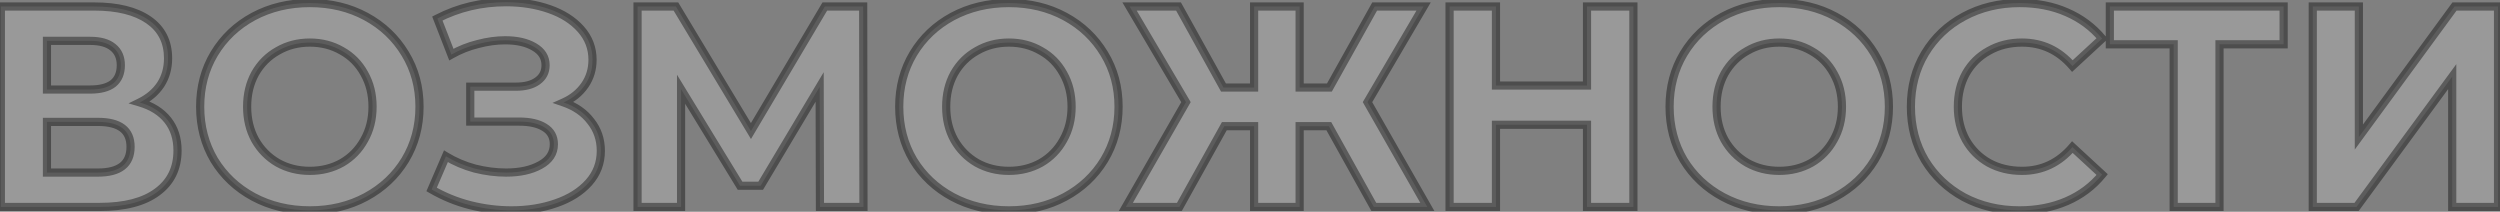
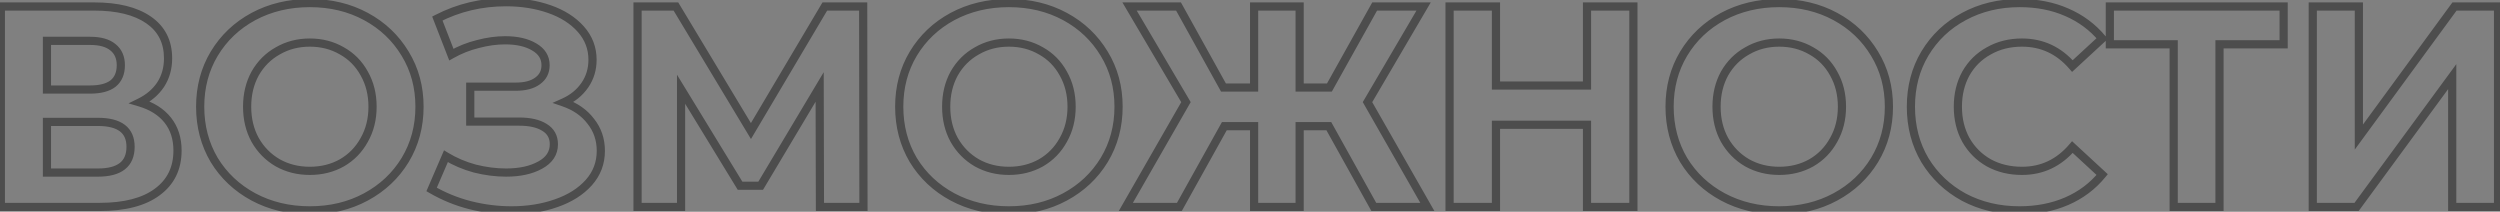
<svg xmlns="http://www.w3.org/2000/svg" width="1039" height="88" viewBox="0 0 1039 88" fill="none">
  <rect x="0" y="0" width="1039" height="88" fill="#808080" stroke="none" />
-   <path d="M58.068 42.565C63.145 44.072 67.033 46.532 69.73 49.943C72.427 53.354 73.776 57.559 73.776 62.557C73.776 69.935 70.96 75.687 65.327 79.812C59.774 83.937 51.801 86 41.408 86H0.353V2.7H39.147C48.826 2.7 56.362 4.564 61.757 8.293C67.152 12.022 69.849 17.337 69.849 24.239C69.849 28.364 68.818 32.014 66.755 35.187C64.692 38.281 61.797 40.74 58.068 42.565ZM19.512 37.21H37.481C41.686 37.21 44.859 36.377 47.001 34.711C49.143 32.966 50.214 30.427 50.214 27.095C50.214 23.842 49.103 21.343 46.882 19.598C44.74 17.853 41.606 16.98 37.481 16.98H19.512V37.21ZM40.694 71.72C49.738 71.72 54.26 68.15 54.26 61.01C54.26 54.108 49.738 50.657 40.694 50.657H19.512V71.72H40.694ZM128.768 87.428C120.121 87.428 112.306 85.564 105.325 81.835C98.423 78.106 92.989 72.989 89.022 66.484C85.135 59.899 83.191 52.521 83.191 44.35C83.191 36.179 85.135 28.84 89.022 22.335C92.989 15.75 98.423 10.594 105.325 6.865C112.306 3.136 120.121 1.272 128.768 1.272C137.415 1.272 145.19 3.136 152.092 6.865C158.994 10.594 164.428 15.75 168.395 22.335C172.362 28.84 174.345 36.179 174.345 44.35C174.345 52.521 172.362 59.899 168.395 66.484C164.428 72.989 158.994 78.106 152.092 81.835C145.19 85.564 137.415 87.428 128.768 87.428ZM128.768 71.006C133.687 71.006 138.129 69.895 142.096 67.674C146.063 65.373 149.157 62.2 151.378 58.154C153.679 54.108 154.829 49.507 154.829 44.35C154.829 39.193 153.679 34.592 151.378 30.546C149.157 26.5 146.063 23.366 142.096 21.145C138.129 18.844 133.687 17.694 128.768 17.694C123.849 17.694 119.407 18.844 115.44 21.145C111.473 23.366 108.34 26.5 106.039 30.546C103.818 34.592 102.707 39.193 102.707 44.35C102.707 49.507 103.818 54.108 106.039 58.154C108.34 62.2 111.473 65.373 115.44 67.674C119.407 69.895 123.849 71.006 128.768 71.006ZM234.234 42.565C239.073 44.231 242.841 46.849 245.539 50.419C248.315 53.91 249.704 57.995 249.704 62.676C249.704 67.753 248.038 72.156 244.706 75.885C241.374 79.614 236.852 82.47 231.14 84.453C225.507 86.436 219.319 87.428 212.576 87.428C206.864 87.428 201.152 86.714 195.44 85.286C189.807 83.858 184.452 81.676 179.375 78.741L185.325 64.937C188.974 67.158 192.98 68.864 197.344 70.054C201.786 71.165 206.11 71.72 210.315 71.72C216.027 71.72 220.747 70.689 224.476 68.626C228.284 66.563 230.188 63.668 230.188 59.939C230.188 56.845 228.879 54.505 226.261 52.918C223.722 51.331 220.231 50.538 215.789 50.538H195.44V36.02H214.361C218.248 36.02 221.263 35.227 223.405 33.64C225.626 32.053 226.737 29.872 226.737 27.095C226.737 23.842 225.15 21.304 221.977 19.479C218.883 17.654 214.876 16.742 209.958 16.742C206.308 16.742 202.54 17.258 198.653 18.289C194.765 19.241 191.076 20.709 187.586 22.692L181.755 7.698C190.561 3.176 200.081 0.915 210.315 0.915C216.82 0.915 222.81 1.867 228.284 3.771C233.758 5.675 238.121 8.452 241.374 12.101C244.626 15.75 246.253 19.995 246.253 24.834C246.253 28.801 245.182 32.331 243.04 35.425C240.898 38.519 237.962 40.899 234.234 42.565ZM340.768 86L340.649 36.139L316.135 77.194H307.567L283.053 37.091V86H264.965V2.7H280.911L312.089 54.465L342.791 2.7H358.737L358.856 86H340.768ZM419.295 87.428C410.648 87.428 402.834 85.564 395.852 81.835C388.95 78.106 383.516 72.989 379.549 66.484C375.662 59.899 373.718 52.521 373.718 44.35C373.718 36.179 375.662 28.84 379.549 22.335C383.516 15.75 388.95 10.594 395.852 6.865C402.834 3.136 410.648 1.272 419.295 1.272C427.943 1.272 435.717 3.136 442.619 6.865C449.521 10.594 454.956 15.75 458.922 22.335C462.889 28.84 464.872 36.179 464.872 44.35C464.872 52.521 462.889 59.899 458.922 66.484C454.956 72.989 449.521 78.106 442.619 81.835C435.717 85.564 427.943 87.428 419.295 87.428ZM419.295 71.006C424.214 71.006 428.657 69.895 432.623 67.674C436.59 65.373 439.684 62.2 441.905 58.154C444.206 54.108 445.356 49.507 445.356 44.35C445.356 39.193 444.206 34.592 441.905 30.546C439.684 26.5 436.59 23.366 432.623 21.145C428.657 18.844 424.214 17.694 419.295 17.694C414.377 17.694 409.934 18.844 405.967 21.145C402.001 23.366 398.867 26.5 396.566 30.546C394.345 34.592 393.234 39.193 393.234 44.35C393.234 49.507 394.345 54.108 396.566 58.154C398.867 62.2 402.001 65.373 405.967 67.674C409.934 69.895 414.377 71.006 419.295 71.006ZM552.267 52.442H540.129V86H521.208V52.442H508.832L490.149 86H467.896L492.886 42.446L469.443 2.7H489.792L508.475 36.377H521.208V2.7H540.129V36.377H552.505L571.307 2.7H591.656L568.332 42.446L593.203 86H570.95L552.267 52.442ZM678.84 2.7V86H659.562V51.847H621.72V86H602.442V2.7H621.72V35.544H659.562V2.7H678.84ZM739.456 87.428C730.809 87.428 722.995 85.564 716.013 81.835C709.111 78.106 703.677 72.989 699.71 66.484C695.823 59.899 693.879 52.521 693.879 44.35C693.879 36.179 695.823 28.84 699.71 22.335C703.677 15.75 709.111 10.594 716.013 6.865C722.995 3.136 730.809 1.272 739.456 1.272C748.104 1.272 755.878 3.136 762.78 6.865C769.682 10.594 775.117 15.75 779.083 22.335C783.05 28.84 785.033 36.179 785.033 44.35C785.033 52.521 783.05 59.899 779.083 66.484C775.117 72.989 769.682 78.106 762.78 81.835C755.878 85.564 748.104 87.428 739.456 87.428ZM739.456 71.006C744.375 71.006 748.818 69.895 752.784 67.674C756.751 65.373 759.845 62.2 762.066 58.154C764.367 54.108 765.517 49.507 765.517 44.35C765.517 39.193 764.367 34.592 762.066 30.546C759.845 26.5 756.751 23.366 752.784 21.145C748.818 18.844 744.375 17.694 739.456 17.694C734.538 17.694 730.095 18.844 726.128 21.145C722.162 23.366 719.028 26.5 716.727 30.546C714.506 34.592 713.395 39.193 713.395 44.35C713.395 49.507 714.506 54.108 716.727 58.154C719.028 62.2 722.162 65.373 726.128 67.674C730.095 69.895 734.538 71.006 739.456 71.006ZM839.273 87.428C830.785 87.428 823.089 85.603 816.187 81.954C809.365 78.225 803.97 73.108 800.003 66.603C796.116 60.018 794.172 52.601 794.172 44.35C794.172 36.099 796.116 28.721 800.003 22.216C803.97 15.631 809.365 10.514 816.187 6.865C823.089 3.136 830.824 1.272 839.392 1.272C846.612 1.272 853.117 2.541 858.908 5.08C864.779 7.619 869.698 11.268 873.664 16.028L861.288 27.452C855.656 20.947 848.674 17.694 840.344 17.694C835.188 17.694 830.586 18.844 826.54 21.145C822.494 23.366 819.321 26.5 817.02 30.546C814.799 34.592 813.688 39.193 813.688 44.35C813.688 49.507 814.799 54.108 817.02 58.154C819.321 62.2 822.494 65.373 826.54 67.674C830.586 69.895 835.188 71.006 840.344 71.006C848.674 71.006 855.656 67.714 861.288 61.129L873.664 72.553C869.698 77.392 864.779 81.081 858.908 83.62C853.038 86.159 846.493 87.428 839.273 87.428ZM949.081 18.408H922.425V86H903.385V18.408H876.848V2.7H949.081V18.408ZM961.185 2.7H980.344V56.964L1020.09 2.7H1038.18V86H1019.14V31.855L979.392 86H961.185V2.7Z" fill="white" fill-opacity="0.2" />
  <path d="M58.068 42.565L57.321 41.038L53.405 42.954L57.584 44.195L58.068 42.565ZM69.73 49.943L68.397 50.997H68.397L69.73 49.943ZM65.327 79.812L64.323 78.441L64.313 78.447L65.327 79.812ZM0.353 86H-1.347V87.7H0.353V86ZM0.353 2.7V1H-1.347V2.7H0.353ZM61.757 8.293L62.724 6.895L61.757 8.293ZM66.755 35.187L68.169 36.13L68.175 36.122L68.18 36.114L66.755 35.187ZM19.512 37.21H17.812V38.91H19.512V37.21ZM47.001 34.711L48.045 36.053L48.06 36.041L48.075 36.029L47.001 34.711ZM46.882 19.598L45.808 20.916L45.82 20.925L45.832 20.935L46.882 19.598ZM19.512 16.98V15.28H17.812V16.98H19.512ZM19.512 50.657V48.957H17.812V50.657H19.512ZM19.512 71.72H17.812V73.42H19.512V71.72ZM57.584 44.195C62.4 45.624 65.96 47.916 68.397 50.997L71.064 48.889C68.105 45.147 63.891 42.52 58.552 40.935L57.584 44.195ZM68.397 50.997C70.822 54.065 72.076 57.882 72.076 62.557H75.476C75.476 57.236 74.033 52.644 71.064 48.889L68.397 50.997ZM72.076 62.557C72.076 69.429 69.49 74.656 64.323 78.441L66.332 81.183C72.43 76.717 75.476 70.441 75.476 62.557H72.076ZM64.313 78.447C59.167 82.27 51.609 84.3 41.408 84.3V87.7C51.992 87.7 60.38 85.605 66.341 81.177L64.313 78.447ZM41.408 84.3H0.353V87.7H41.408V84.3ZM2.053 86V2.7H-1.347V86H2.053ZM0.353 4.4H39.147V1H0.353V4.4ZM39.147 4.4C48.636 4.4 55.785 6.232 60.79 9.691L62.724 6.895C56.939 2.896 49.015 1 39.147 1V4.4ZM60.79 9.691C65.698 13.083 68.149 17.86 68.149 24.239H71.549C71.549 16.813 68.605 10.96 62.724 6.895L60.79 9.691ZM68.149 24.239C68.149 28.066 67.197 31.388 65.33 34.261L68.18 36.114C70.438 32.64 71.549 28.662 71.549 24.239H68.149ZM65.341 34.244C63.464 37.059 60.811 39.33 57.321 41.038L58.815 44.092C62.782 42.151 65.921 39.502 68.169 36.13L65.341 34.244ZM19.512 38.91H37.481V35.51H19.512V38.91ZM37.481 38.91C41.868 38.91 45.48 38.048 48.045 36.053L45.957 33.369C44.238 34.706 41.503 35.51 37.481 35.51V38.91ZM48.075 36.029C50.695 33.894 51.914 30.822 51.914 27.095H48.514C48.514 30.032 47.591 32.038 45.927 33.393L48.075 36.029ZM51.914 27.095C51.914 23.41 50.629 20.38 47.932 18.261L45.832 20.935C47.578 22.306 48.514 24.275 48.514 27.095H51.914ZM47.956 18.28C45.392 16.192 41.812 15.28 37.481 15.28V18.68C41.401 18.68 44.087 19.514 45.808 20.916L47.956 18.28ZM37.481 15.28H19.512V18.68H37.481V15.28ZM17.812 16.98V37.21H21.212V16.98H17.812ZM40.694 73.42C45.394 73.42 49.232 72.5 51.922 70.377C54.688 68.193 55.96 64.963 55.96 61.01H52.56C52.56 64.197 51.571 66.322 49.815 67.708C47.983 69.155 45.038 70.02 40.694 70.02V73.42ZM55.96 61.01C55.96 57.155 54.673 54.011 51.9 51.894C49.213 49.843 45.384 48.957 40.694 48.957V52.357C45.048 52.357 48.002 53.196 49.837 54.597C51.586 55.931 52.56 57.963 52.56 61.01H55.96ZM40.694 48.957H19.512V52.357H40.694V48.957ZM17.812 50.657V71.72H21.212V50.657H17.812ZM19.512 73.42H40.694V70.02H19.512V73.42ZM105.325 81.835L104.517 83.331L104.524 83.335L105.325 81.835ZM89.022 66.484L87.558 67.348L87.564 67.359L87.57 67.369L89.022 66.484ZM89.022 22.335L87.566 21.458L87.563 21.463L89.022 22.335ZM105.325 6.865L104.524 5.365L104.517 5.369L105.325 6.865ZM168.395 22.335L166.939 23.212L166.943 23.22L168.395 22.335ZM168.395 66.484L169.846 67.369L169.851 67.361L168.395 66.484ZM152.092 81.835L152.9 83.331L152.092 81.835ZM142.096 67.674L142.927 69.157L142.938 69.151L142.949 69.145L142.096 67.674ZM151.378 58.154L149.9 57.314L149.894 57.325L149.888 57.336L151.378 58.154ZM151.378 30.546L149.888 31.364L149.894 31.375L149.9 31.386L151.378 30.546ZM142.096 21.145L141.243 22.616L141.254 22.622L141.265 22.628L142.096 21.145ZM115.44 21.145L116.271 22.628L116.282 22.622L116.293 22.616L115.44 21.145ZM106.039 30.546L104.561 29.706L104.555 29.717L104.549 29.728L106.039 30.546ZM106.039 58.154L104.549 58.972L104.555 58.983L104.561 58.994L106.039 58.154ZM115.44 67.674L114.587 69.145L114.598 69.151L114.609 69.157L115.44 67.674ZM128.768 85.728C120.374 85.728 112.838 83.921 106.126 80.335L104.524 83.335C111.774 87.207 119.868 89.128 128.768 89.128V85.728ZM106.133 80.339C99.487 76.749 94.279 71.84 90.473 65.599L87.57 67.369C91.699 74.139 97.358 79.463 104.517 83.331L106.133 80.339ZM90.486 65.62C86.764 59.315 84.891 52.239 84.891 44.35H81.491C81.491 52.804 83.505 60.484 87.558 67.348L90.486 65.62ZM84.891 44.35C84.891 36.461 86.764 29.428 90.481 23.207L87.563 21.463C83.505 28.253 81.491 35.897 81.491 44.35H84.891ZM90.478 23.212C94.285 16.893 99.493 11.948 106.133 8.361L104.517 5.369C97.353 9.239 91.693 14.607 87.566 21.458L90.478 23.212ZM106.126 8.365C112.838 4.779 120.374 2.972 128.768 2.972V-0.428C119.868 -0.428 111.774 1.493 104.524 5.365L106.126 8.365ZM128.768 2.972C137.163 2.972 144.655 4.779 151.284 8.361L152.9 5.369C145.725 1.493 137.668 -0.428 128.768 -0.428V2.972ZM151.284 8.361C157.924 11.948 163.132 16.893 166.939 23.212L169.851 21.458C165.724 14.607 160.064 9.239 152.9 5.369L151.284 8.361ZM166.943 23.22C170.736 29.439 172.645 36.467 172.645 44.35H176.045C176.045 35.89 173.987 28.241 169.846 21.45L166.943 23.22ZM172.645 44.35C172.645 52.233 170.736 59.304 166.939 65.607L169.851 67.361C173.987 60.495 176.045 52.81 176.045 44.35H172.645ZM166.943 65.599C163.138 71.84 157.929 76.749 151.284 80.339L152.9 83.331C160.059 79.463 165.718 74.139 169.846 67.369L166.943 65.599ZM151.284 80.339C144.655 83.921 137.163 85.728 128.768 85.728V89.128C137.668 89.128 145.725 87.207 152.9 83.331L151.284 80.339ZM128.768 72.706C133.953 72.706 138.686 71.532 142.927 69.157L141.265 66.191C137.573 68.258 133.42 69.306 128.768 69.306V72.706ZM142.949 69.145C147.185 66.687 150.499 63.288 152.868 58.972L149.888 57.336C147.814 61.112 144.94 64.059 141.243 66.203L142.949 69.145ZM152.856 58.994C155.317 54.665 156.529 49.769 156.529 44.35H153.129C153.129 49.245 152.04 53.551 149.9 57.314L152.856 58.994ZM156.529 44.35C156.529 38.931 155.317 34.035 152.856 29.706L149.9 31.386C152.04 35.149 153.129 39.455 153.129 44.35H156.529ZM152.868 29.728C150.496 25.407 147.175 22.041 142.927 19.662L141.265 22.628C144.95 24.692 147.817 27.593 149.888 31.364L152.868 29.728ZM142.949 19.674C138.704 17.213 133.964 15.994 128.768 15.994V19.394C133.41 19.394 137.554 20.476 141.243 22.616L142.949 19.674ZM128.768 15.994C123.572 15.994 118.832 17.213 114.587 19.674L116.293 22.616C119.982 20.476 124.126 19.394 128.768 19.394V15.994ZM114.609 19.662C110.366 22.038 107.011 25.397 104.561 29.706L107.517 31.386C109.668 27.603 112.581 24.695 116.271 22.628L114.609 19.662ZM104.549 29.728C102.174 34.053 101.007 38.941 101.007 44.35H104.407C104.407 39.445 105.461 35.131 107.529 31.364L104.549 29.728ZM101.007 44.35C101.007 49.758 102.174 54.647 104.549 58.972L107.529 57.336C105.461 53.569 104.407 49.255 104.407 44.35H101.007ZM104.561 58.994C107.008 63.298 110.356 66.691 114.587 69.145L116.293 66.203C112.591 64.056 109.671 61.102 107.517 57.314L104.561 58.994ZM114.609 69.157C118.85 71.532 123.583 72.706 128.768 72.706V69.306C124.116 69.306 119.963 68.258 116.271 66.191L114.609 69.157ZM234.234 42.565L233.54 41.013L229.607 42.77L233.68 44.172L234.234 42.565ZM245.539 50.419L244.182 51.444L244.195 51.461L244.208 51.477L245.539 50.419ZM231.14 84.453L230.582 82.847L230.575 82.85L231.14 84.453ZM195.44 85.286L195.022 86.934L195.027 86.935L195.44 85.286ZM179.375 78.741L177.813 78.068L177.215 79.456L178.524 80.213L179.375 78.741ZM185.325 64.937L186.208 63.485L184.538 62.468L183.763 64.264L185.325 64.937ZM197.344 70.054L196.896 71.694L196.914 71.699L196.931 71.703L197.344 70.054ZM224.476 68.626L223.666 67.131L223.659 67.135L223.653 67.138L224.476 68.626ZM226.261 52.918L225.36 54.36L225.369 54.366L225.379 54.372L226.261 52.918ZM195.44 50.538H193.74V52.238H195.44V50.538ZM195.44 36.02V34.32H193.74V36.02H195.44ZM223.405 33.64L222.416 32.257L222.404 32.265L222.393 32.274L223.405 33.64ZM221.977 19.479L221.113 20.943L221.121 20.948L221.129 20.953L221.977 19.479ZM198.653 18.289L199.057 19.94L199.073 19.936L199.089 19.932L198.653 18.289ZM187.586 22.692L186.001 23.308L186.714 25.142L188.425 24.17L187.586 22.692ZM181.755 7.698L180.978 6.186L179.615 6.886L180.17 8.314L181.755 7.698ZM228.284 3.771L228.842 2.165L228.284 3.771ZM233.68 44.172C238.247 45.745 241.717 48.181 244.182 51.444L246.895 49.394C243.966 45.517 239.898 42.717 234.787 40.958L233.68 44.172ZM244.208 51.477C246.733 54.651 248.004 58.359 248.004 62.676H251.404C251.404 57.631 249.897 53.168 246.869 49.361L244.208 51.477ZM248.004 62.676C248.004 67.343 246.487 71.34 243.438 74.752L245.973 77.018C249.588 72.972 251.404 68.164 251.404 62.676H248.004ZM243.438 74.752C240.335 78.225 236.078 80.939 230.582 82.847L231.697 86.059C237.625 84.001 242.412 81.003 245.973 77.018L243.438 74.752ZM230.575 82.85C225.145 84.761 219.151 85.728 212.576 85.728V89.128C219.487 89.128 225.868 88.111 231.704 86.056L230.575 82.85ZM212.576 85.728C207.007 85.728 201.433 85.032 195.852 83.637L195.027 86.935C200.87 88.396 206.72 89.128 212.576 89.128V85.728ZM195.857 83.638C190.378 82.249 185.168 80.127 180.225 77.269L178.524 80.213C183.735 83.226 189.236 85.467 195.022 86.934L195.857 83.638ZM180.936 79.414L186.886 65.61L183.763 64.264L177.813 78.068L180.936 79.414ZM184.441 66.389C188.234 68.698 192.388 70.465 196.896 71.694L197.791 68.414C193.572 67.263 189.714 65.619 186.208 63.485L184.441 66.389ZM196.931 71.703C201.497 72.845 205.959 73.42 210.315 73.42V70.02C206.261 70.02 202.076 69.485 197.756 68.405L196.931 71.703ZM210.315 73.42C216.22 73.42 221.247 72.355 225.298 70.114L223.653 67.138C220.247 69.022 215.833 70.02 210.315 70.02V73.42ZM225.285 70.121C229.535 67.819 231.888 64.404 231.888 59.939H228.488C228.488 62.931 227.032 65.308 223.666 67.131L225.285 70.121ZM231.888 59.939C231.888 56.258 230.275 53.363 227.142 51.464L225.379 54.372C227.482 55.646 228.488 57.432 228.488 59.939H231.888ZM227.162 51.476C224.252 49.658 220.405 48.838 215.789 48.838V52.238C220.057 52.238 223.192 53.005 225.36 54.36L227.162 51.476ZM215.789 48.838H195.44V52.238H215.789V48.838ZM197.14 50.538V36.02H193.74V50.538H197.14ZM195.44 37.72H214.361V34.32H195.44V37.72ZM214.361 37.72C218.452 37.72 221.875 36.889 224.416 35.006L222.393 32.274C220.65 33.565 218.044 34.32 214.361 34.32V37.72ZM224.393 35.023C227.07 33.111 228.437 30.41 228.437 27.095H225.037C225.037 29.334 224.182 30.996 222.416 32.257L224.393 35.023ZM228.437 27.095C228.437 23.147 226.445 20.087 222.824 18.005L221.129 20.953C223.855 22.52 225.037 24.537 225.037 27.095H228.437ZM222.84 18.015C219.405 15.989 215.072 15.042 209.958 15.042V18.442C214.68 18.442 218.36 19.32 221.113 20.943L222.84 18.015ZM209.958 15.042C206.147 15.042 202.232 15.581 198.217 16.646L199.089 19.932C202.848 18.935 206.47 18.442 209.958 18.442V15.042ZM198.248 16.638C194.208 17.627 190.372 19.153 186.746 21.214L188.425 24.17C191.78 22.264 195.323 20.855 199.057 19.94L198.248 16.638ZM189.17 22.076L183.339 7.082L180.17 8.314L186.001 23.308L189.17 22.076ZM182.531 9.21C191.089 4.816 200.341 2.615 210.315 2.615V-0.785C199.82 -0.785 190.033 1.536 180.978 6.186L182.531 9.21ZM210.315 2.615C216.653 2.615 222.451 3.542 227.725 5.377L228.842 2.165C223.168 0.192 216.987 -0.785 210.315 -0.785V2.615ZM227.725 5.377C232.976 7.203 237.077 9.836 240.104 13.232L242.643 10.97C239.164 7.068 234.539 4.147 228.842 2.165L227.725 5.377ZM240.104 13.232C243.083 16.574 244.553 20.416 244.553 24.834H247.953C247.953 19.573 246.17 14.927 242.643 10.97L240.104 13.232ZM244.553 24.834C244.553 28.475 243.576 31.663 241.642 34.457L244.437 36.393C246.787 32.998 247.953 29.127 247.953 24.834H244.553ZM241.642 34.457C239.692 37.274 237.01 39.462 233.54 41.013L234.927 44.117C238.914 42.336 242.103 39.764 244.437 36.393L241.642 34.457ZM340.768 86L339.068 86.004L339.072 87.7H340.768V86ZM340.649 36.139L342.349 36.135L342.335 30L339.19 35.267L340.649 36.139ZM316.135 77.194V78.894H317.1L317.595 78.066L316.135 77.194ZM307.567 77.194L306.117 78.081L306.614 78.894H307.567V77.194ZM283.053 37.091L284.504 36.204L281.353 31.05V37.091H283.053ZM283.053 86V87.7H284.753V86H283.053ZM264.965 86H263.265V87.7H264.965V86ZM264.965 2.7V1H263.265V2.7H264.965ZM280.911 2.7L282.368 1.823L281.872 1H280.911V2.7ZM312.089 54.465L310.633 55.342L312.101 57.779L313.551 55.332L312.089 54.465ZM342.791 2.7V1H341.823L341.329 1.833L342.791 2.7ZM358.737 2.7L360.437 2.698L360.435 1H358.737V2.7ZM358.856 86V87.7H360.559L360.556 85.998L358.856 86ZM342.468 85.996L342.349 36.135L338.949 36.143L339.068 86.004L342.468 85.996ZM339.19 35.267L314.676 76.323L317.595 78.066L342.109 37.011L339.19 35.267ZM316.135 75.494H307.567V78.894H316.135V75.494ZM309.018 76.307L284.504 36.204L281.603 37.978L306.117 78.081L309.018 76.307ZM281.353 37.091V86H284.753V37.091H281.353ZM283.053 84.3H264.965V87.7H283.053V84.3ZM266.665 86V2.7H263.265V86H266.665ZM264.965 4.4H280.911V1H264.965V4.4ZM279.455 3.577L310.633 55.342L313.546 53.588L282.368 1.823L279.455 3.577ZM313.551 55.332L344.253 3.567L341.329 1.833L310.627 53.598L313.551 55.332ZM342.791 4.4H358.737V1H342.791V4.4ZM357.037 2.702L357.156 86.002L360.556 85.998L360.437 2.698L357.037 2.702ZM358.856 84.3H340.768V87.7H358.856V84.3ZM395.852 81.835L395.044 83.331L395.051 83.335L395.852 81.835ZM379.549 66.484L378.085 67.348L378.092 67.359L378.098 67.369L379.549 66.484ZM379.549 22.335L378.093 21.458L378.09 21.463L379.549 22.335ZM395.852 6.865L395.051 5.365L395.044 5.369L395.852 6.865ZM458.922 22.335L457.466 23.212L457.471 23.22L458.922 22.335ZM458.922 66.484L460.374 67.369L460.378 67.361L458.922 66.484ZM442.619 81.835L443.427 83.331L442.619 81.835ZM432.623 67.674L433.454 69.157L433.465 69.151L433.476 69.145L432.623 67.674ZM441.905 58.154L440.427 57.314L440.421 57.325L440.415 57.336L441.905 58.154ZM441.905 30.546L440.415 31.364L440.421 31.375L440.427 31.386L441.905 30.546ZM432.623 21.145L431.77 22.616L431.781 22.622L431.793 22.628L432.623 21.145ZM405.967 21.145L406.798 22.628L406.809 22.622L406.82 22.616L405.967 21.145ZM396.566 30.546L395.089 29.706L395.082 29.717L395.076 29.728L396.566 30.546ZM396.566 58.154L395.076 58.972L395.082 58.983L395.089 58.994L396.566 58.154ZM405.967 67.674L405.114 69.145L405.125 69.151L405.137 69.157L405.967 67.674ZM419.295 85.728C410.901 85.728 403.366 83.921 396.653 80.335L395.051 83.335C402.301 87.207 410.395 89.128 419.295 89.128V85.728ZM396.66 80.339C390.015 76.749 384.806 71.84 381.001 65.599L378.098 67.369C382.226 74.139 387.886 79.463 395.044 83.331L396.66 80.339ZM381.013 65.62C377.291 59.315 375.418 52.239 375.418 44.35H372.018C372.018 52.804 374.033 60.484 378.085 67.348L381.013 65.62ZM375.418 44.35C375.418 36.461 377.291 29.428 381.009 23.207L378.09 21.463C374.033 28.253 372.018 35.897 372.018 44.35H375.418ZM381.005 23.212C384.812 16.893 390.02 11.948 396.66 8.361L395.044 5.369C387.881 9.239 382.22 14.607 378.093 21.458L381.005 23.212ZM396.653 8.365C403.366 4.779 410.901 2.972 419.295 2.972V-0.428C410.395 -0.428 402.301 1.493 395.051 5.365L396.653 8.365ZM419.295 2.972C427.69 2.972 435.182 4.779 441.811 8.361L443.427 5.369C436.252 1.493 428.195 -0.428 419.295 -0.428V2.972ZM441.811 8.361C448.452 11.948 453.66 16.893 457.466 23.212L460.378 21.458C456.252 14.607 450.591 9.239 443.427 5.369L441.811 8.361ZM457.471 23.22C461.263 29.439 463.172 36.467 463.172 44.35H466.572C466.572 35.89 464.515 28.241 460.374 21.45L457.471 23.22ZM463.172 44.35C463.172 52.233 461.263 59.304 457.466 65.607L460.378 67.361C464.515 60.495 466.572 52.81 466.572 44.35H463.172ZM457.471 65.599C453.666 71.84 448.457 76.749 441.811 80.339L443.427 83.331C450.586 79.463 456.246 74.139 460.374 67.369L457.471 65.599ZM441.811 80.339C435.182 83.921 427.69 85.728 419.295 85.728V89.128C428.195 89.128 436.252 87.207 443.427 83.331L441.811 80.339ZM419.295 72.706C424.48 72.706 429.213 71.532 433.454 69.157L431.793 66.191C428.1 68.258 423.948 69.306 419.295 69.306V72.706ZM433.476 69.145C437.713 66.687 441.026 63.288 443.395 58.972L440.415 57.336C438.342 61.112 435.467 64.059 431.77 66.203L433.476 69.145ZM443.383 58.994C445.845 54.665 447.056 49.769 447.056 44.35H443.656C443.656 49.245 442.567 53.551 440.427 57.314L443.383 58.994ZM447.056 44.35C447.056 38.931 445.845 34.035 443.383 29.706L440.427 31.386C442.567 35.149 443.656 39.455 443.656 44.35H447.056ZM443.395 29.728C441.023 25.407 437.703 22.041 433.454 19.662L431.793 22.628C435.477 24.692 438.345 27.593 440.415 31.364L443.395 29.728ZM433.476 19.674C429.232 17.213 424.491 15.994 419.295 15.994V19.394C423.937 19.394 428.082 20.476 431.77 22.616L433.476 19.674ZM419.295 15.994C414.1 15.994 409.359 17.213 405.114 19.674L406.82 22.616C410.509 20.476 414.654 19.394 419.295 19.394V15.994ZM405.137 19.662C400.893 22.038 397.538 25.397 395.089 29.706L398.044 31.386C400.195 27.603 403.108 24.695 406.798 22.628L405.137 19.662ZM395.076 29.728C392.702 34.053 391.534 38.941 391.534 44.35H394.934C394.934 39.445 395.988 35.131 398.056 31.364L395.076 29.728ZM391.534 44.35C391.534 49.758 392.702 54.647 395.076 58.972L398.056 57.336C395.988 53.569 394.934 49.255 394.934 44.35H391.534ZM395.089 58.994C397.536 63.298 400.883 66.691 405.114 69.145L406.82 66.203C403.118 64.056 400.198 61.102 398.044 57.314L395.089 58.994ZM405.137 69.157C409.378 71.532 414.11 72.706 419.295 72.706V69.306C414.643 69.306 410.49 68.258 406.798 66.191L405.137 69.157ZM552.267 52.442L553.752 51.615L553.266 50.742H552.267V52.442ZM540.129 52.442V50.742H538.429V52.442H540.129ZM540.129 86V87.7H541.829V86H540.129ZM521.208 86H519.508V87.7H521.208V86ZM521.208 52.442H522.908V50.742H521.208V52.442ZM508.832 52.442V50.742H507.832L507.346 51.615L508.832 52.442ZM490.149 86V87.7H491.148L491.634 86.827L490.149 86ZM467.896 86L466.421 85.154L464.96 87.7H467.896V86ZM492.886 42.446L494.36 43.292L494.852 42.434L494.35 41.582L492.886 42.446ZM469.443 2.7V1H466.466L467.978 3.564L469.443 2.7ZM489.792 2.7L491.278 1.875L490.793 1H489.792V2.7ZM508.475 36.377L506.988 37.202L507.474 38.077H508.475V36.377ZM521.208 36.377V38.077H522.908V36.377H521.208ZM521.208 2.7V1H519.508V2.7H521.208ZM540.129 2.7H541.829V1H540.129V2.7ZM540.129 36.377H538.429V38.077H540.129V36.377ZM552.505 36.377V38.077H553.503L553.989 37.206L552.505 36.377ZM571.307 2.7V1H570.309L569.822 1.871L571.307 2.7ZM591.656 2.7L593.122 3.56L594.624 1H591.656V2.7ZM568.332 42.446L566.865 41.586L566.367 42.434L566.855 43.289L568.332 42.446ZM593.203 86V87.7H596.131L594.679 85.157L593.203 86ZM570.95 86L569.464 86.827L569.95 87.7H570.95V86ZM552.267 50.742H540.129V54.142H552.267V50.742ZM538.429 52.442V86H541.829V52.442H538.429ZM540.129 84.3H521.208V87.7H540.129V84.3ZM522.908 86V52.442H519.508V86H522.908ZM521.208 50.742H508.832V54.142H521.208V50.742ZM507.346 51.615L488.663 85.173L491.634 86.827L510.317 53.269L507.346 51.615ZM490.149 84.3H467.896V87.7H490.149V84.3ZM469.37 86.846L494.36 43.292L491.411 41.6L466.421 85.154L469.37 86.846ZM494.35 41.582L470.907 1.836L467.978 3.564L491.421 43.31L494.35 41.582ZM469.443 4.4H489.792V1H469.443V4.4ZM488.305 3.525L506.988 37.202L509.961 35.552L491.278 1.875L488.305 3.525ZM508.475 38.077H521.208V34.677H508.475V38.077ZM522.908 36.377V2.7H519.508V36.377H522.908ZM521.208 4.4H540.129V1H521.208V4.4ZM538.429 2.7V36.377H541.829V2.7H538.429ZM540.129 38.077H552.505V34.677H540.129V38.077ZM553.989 37.206L572.791 3.529L569.822 1.871L551.02 35.548L553.989 37.206ZM571.307 4.4H591.656V1H571.307V4.4ZM590.189 1.84L566.865 41.586L569.798 43.306L593.122 3.56L590.189 1.84ZM566.855 43.289L591.726 86.843L594.679 85.157L569.808 41.603L566.855 43.289ZM593.203 84.3H570.95V87.7H593.203V84.3ZM572.435 85.173L553.752 51.615L550.781 53.269L569.464 86.827L572.435 85.173ZM678.84 2.7H680.54V1H678.84V2.7ZM678.84 86V87.7H680.54V86H678.84ZM659.562 86H657.862V87.7H659.562V86ZM659.562 51.847H661.262V50.147H659.562V51.847ZM621.72 51.847V50.147H620.02V51.847H621.72ZM621.72 86V87.7H623.42V86H621.72ZM602.442 86H600.742V87.7H602.442V86ZM602.442 2.7V1H600.742V2.7H602.442ZM621.72 2.7H623.42V1H621.72V2.7ZM621.72 35.544H620.02V37.244H621.72V35.544ZM659.562 35.544V37.244H661.262V35.544H659.562ZM659.562 2.7V1H657.862V2.7H659.562ZM677.14 2.7V86H680.54V2.7H677.14ZM678.84 84.3H659.562V87.7H678.84V84.3ZM661.262 86V51.847H657.862V86H661.262ZM659.562 50.147H621.72V53.547H659.562V50.147ZM620.02 51.847V86H623.42V51.847H620.02ZM621.72 84.3H602.442V87.7H621.72V84.3ZM604.142 86V2.7H600.742V86H604.142ZM602.442 4.4H621.72V1H602.442V4.4ZM620.02 2.7V35.544H623.42V2.7H620.02ZM621.72 37.244H659.562V33.844H621.72V37.244ZM661.262 35.544V2.7H657.862V35.544H661.262ZM659.562 4.4H678.84V1H659.562V4.4ZM716.013 81.835L715.205 83.331L715.213 83.335L716.013 81.835ZM699.71 66.484L698.247 67.348L698.253 67.359L698.259 67.369L699.71 66.484ZM699.71 22.335L698.254 21.458L698.251 21.463L699.71 22.335ZM716.013 6.865L715.213 5.365L715.205 5.369L716.013 6.865ZM779.083 22.335L777.627 23.212L777.632 23.22L779.083 22.335ZM779.083 66.484L780.535 67.369L780.54 67.361L779.083 66.484ZM762.78 81.835L763.588 83.331L762.78 81.835ZM752.784 67.674L753.615 69.157L753.626 69.151L753.637 69.145L752.784 67.674ZM762.066 58.154L760.589 57.314L760.582 57.325L760.576 57.336L762.066 58.154ZM762.066 30.546L760.576 31.364L760.582 31.375L760.589 31.386L762.066 30.546ZM752.784 21.145L751.932 22.616L751.943 22.622L751.954 22.628L752.784 21.145ZM726.128 21.145L726.959 22.628L726.97 22.622L726.981 22.616L726.128 21.145ZM716.727 30.546L715.25 29.706L715.243 29.717L715.237 29.728L716.727 30.546ZM716.727 58.154L715.237 58.972L715.243 58.983L715.25 58.994L716.727 58.154ZM726.128 67.674L725.276 69.145L725.287 69.151L725.298 69.157L726.128 67.674ZM739.456 85.728C731.062 85.728 723.527 83.921 716.814 80.335L715.213 83.335C722.463 87.207 730.556 89.128 739.456 89.128V85.728ZM716.821 80.339C710.176 76.749 704.967 71.84 701.162 65.599L698.259 67.369C702.387 74.139 708.047 79.463 715.205 83.331L716.821 80.339ZM701.174 65.62C697.452 59.315 695.579 52.239 695.579 44.35H692.179C692.179 52.804 694.194 60.484 698.247 67.348L701.174 65.62ZM695.579 44.35C695.579 36.461 697.452 29.428 701.17 23.207L698.251 21.463C694.194 28.253 692.179 35.897 692.179 44.35H695.579ZM701.167 23.212C704.973 16.893 710.181 11.948 716.821 8.361L715.205 5.369C708.042 9.239 702.381 14.607 698.254 21.458L701.167 23.212ZM716.814 8.365C723.527 4.779 731.062 2.972 739.456 2.972V-0.428C730.556 -0.428 722.463 1.493 715.213 5.365L716.814 8.365ZM739.456 2.972C747.851 2.972 755.343 4.779 761.972 8.361L763.588 5.369C756.414 1.493 748.356 -0.428 739.456 -0.428V2.972ZM761.972 8.361C768.613 11.948 773.821 16.893 777.627 23.212L780.54 21.458C776.413 14.607 770.752 9.239 763.588 5.369L761.972 8.361ZM777.632 23.22C781.424 29.439 783.333 36.467 783.333 44.35H786.733C786.733 35.89 784.676 28.241 780.535 21.45L777.632 23.22ZM783.333 44.35C783.333 52.233 781.424 59.304 777.627 65.607L780.54 67.361C784.676 60.495 786.733 52.81 786.733 44.35H783.333ZM777.632 65.599C773.827 71.84 768.618 76.749 761.972 80.339L763.588 83.331C770.747 79.463 776.407 74.139 780.535 67.369L777.632 65.599ZM761.972 80.339C755.343 83.921 747.851 85.728 739.456 85.728V89.128C748.356 89.128 756.414 87.207 763.588 83.331L761.972 80.339ZM739.456 72.706C744.641 72.706 749.374 71.532 753.615 69.157L751.954 66.191C748.261 68.258 744.109 69.306 739.456 69.306V72.706ZM753.637 69.145C757.874 66.687 761.187 63.288 763.557 58.972L760.576 57.336C758.503 61.112 755.628 64.059 751.932 66.203L753.637 69.145ZM763.544 58.994C766.006 54.665 767.217 49.769 767.217 44.35H763.817C763.817 49.245 762.728 53.551 760.589 57.314L763.544 58.994ZM767.217 44.35C767.217 38.931 766.006 34.035 763.544 29.706L760.589 31.386C762.728 35.149 763.817 39.455 763.817 44.35H767.217ZM763.557 29.728C761.185 25.407 757.864 22.041 753.615 19.662L751.954 22.628C755.638 24.692 758.506 27.593 760.576 31.364L763.557 29.728ZM753.637 19.674C749.393 17.213 744.652 15.994 739.456 15.994V19.394C744.098 19.394 748.243 20.476 751.932 22.616L753.637 19.674ZM739.456 15.994C734.261 15.994 729.52 17.213 725.276 19.674L726.981 22.616C730.67 20.476 734.815 19.394 739.456 19.394V15.994ZM725.298 19.662C721.054 22.038 717.7 25.397 715.25 29.706L718.205 31.386C720.357 27.603 723.269 24.695 726.959 22.628L725.298 19.662ZM715.237 29.728C712.863 34.053 711.695 38.941 711.695 44.35H715.095C715.095 39.445 716.149 35.131 718.218 31.364L715.237 29.728ZM711.695 44.35C711.695 49.758 712.863 54.647 715.237 58.972L718.218 57.336C716.149 53.569 715.095 49.255 715.095 44.35H711.695ZM715.25 58.994C717.697 63.298 721.044 66.691 725.276 69.145L726.981 66.203C723.279 64.056 720.359 61.102 718.205 57.314L715.25 58.994ZM725.298 69.157C729.539 71.532 734.271 72.706 739.456 72.706V69.306C734.804 69.306 730.651 68.258 726.959 66.191L725.298 69.157ZM816.187 81.954L815.372 83.446L815.382 83.451L815.393 83.457L816.187 81.954ZM800.003 66.603L798.539 67.467L798.545 67.478L798.552 67.488L800.003 66.603ZM800.003 22.216L798.547 21.339L798.544 21.344L800.003 22.216ZM816.187 6.865L816.989 8.364L816.995 8.361L816.187 6.865ZM858.908 5.08L858.226 6.637L858.234 6.64L858.908 5.08ZM873.664 16.028L874.817 17.277L876.005 16.181L874.97 14.94L873.664 16.028ZM861.288 27.452L860.003 28.565L861.152 29.892L862.441 28.701L861.288 27.452ZM826.54 21.145L827.358 22.635L827.37 22.629L827.381 22.623L826.54 21.145ZM817.02 30.546L815.542 29.706L815.536 29.717L815.53 29.728L817.02 30.546ZM817.02 58.154L815.53 58.972L815.536 58.983L815.542 58.994L817.02 58.154ZM826.54 67.674L825.7 69.152L825.711 69.158L825.722 69.164L826.54 67.674ZM861.288 61.129L862.441 59.88L861.144 58.682L859.996 60.024L861.288 61.129ZM873.664 72.553L874.979 73.631L875.995 72.391L874.817 71.304L873.664 72.553ZM858.908 83.62L858.234 82.06L858.908 83.62ZM839.273 85.728C831.037 85.728 823.618 83.96 816.982 80.451L815.393 83.457C822.56 87.247 830.532 89.128 839.273 89.128V85.728ZM817.003 80.462C810.436 76.874 805.263 71.963 801.455 65.718L798.552 67.488C802.677 74.253 808.293 79.577 815.372 83.446L817.003 80.462ZM801.467 65.739C797.747 59.437 795.872 52.322 795.872 44.35H792.472C792.472 52.88 794.485 60.6 798.539 67.467L801.467 65.739ZM795.872 44.35C795.872 36.378 797.747 29.307 801.463 23.088L798.544 21.344C794.485 28.136 792.472 35.82 792.472 44.35H795.872ZM801.459 23.093C805.267 16.773 810.435 11.87 816.989 8.364L815.385 5.366C808.294 9.159 802.673 14.49 798.547 21.339L801.459 23.093ZM816.995 8.361C823.627 4.778 831.08 2.972 839.392 2.972V-0.428C830.569 -0.428 822.552 1.494 815.379 5.369L816.995 8.361ZM839.392 2.972C846.41 2.972 852.678 4.205 858.226 6.637L859.591 3.523C853.556 0.878 846.813 -0.428 839.392 -0.428V2.972ZM858.234 6.64C863.868 9.077 868.568 12.568 872.358 17.116L874.97 14.94C870.827 9.968 865.69 6.16 859.583 3.52L858.234 6.64ZM872.511 14.779L860.135 26.203L862.441 28.701L874.817 17.277L872.511 14.779ZM862.573 26.339C856.63 19.475 849.186 15.994 840.344 15.994V19.394C848.163 19.394 854.681 22.418 860.003 28.565L862.573 26.339ZM840.344 15.994C834.926 15.994 830.029 17.206 825.7 19.667L827.381 22.623C831.144 20.483 835.45 19.394 840.344 19.394V15.994ZM825.722 19.655C821.398 22.029 817.997 25.389 815.542 29.706L818.498 31.386C820.645 27.611 823.591 24.704 827.358 22.635L825.722 19.655ZM815.53 29.728C813.156 34.053 811.988 38.941 811.988 44.35H815.388C815.388 39.445 816.442 35.131 818.51 31.364L815.53 29.728ZM811.988 44.35C811.988 49.758 813.156 54.647 815.53 58.972L818.51 57.336C816.442 53.569 815.388 49.255 815.388 44.35H811.988ZM815.542 58.994C817.994 63.306 821.388 66.7 825.7 69.152L827.381 66.196C823.601 64.047 820.647 61.094 818.498 57.314L815.542 58.994ZM825.722 69.164C830.047 71.539 834.936 72.706 840.344 72.706V69.306C835.439 69.306 831.125 68.252 827.358 66.184L825.722 69.164ZM840.344 72.706C849.194 72.706 856.639 69.179 862.58 62.234L859.996 60.024C854.672 66.248 848.155 69.306 840.344 69.306V72.706ZM860.135 62.378L872.511 73.802L874.817 71.304L862.441 59.88L860.135 62.378ZM872.349 71.475C868.559 76.1 863.861 79.626 858.234 82.06L859.583 85.18C865.697 82.537 870.837 78.684 874.979 73.631L872.349 71.475ZM858.234 82.06C852.602 84.495 846.29 85.728 839.273 85.728V89.128C846.695 89.128 853.474 87.822 859.583 85.18L858.234 82.06ZM949.081 18.408V20.108H950.781V18.408H949.081ZM922.424 18.408V16.708H920.724V18.408H922.424ZM922.424 86V87.7H924.125V86H922.424ZM903.385 86H901.685V87.7H903.385V86ZM903.385 18.408H905.084V16.708H903.385V18.408ZM876.847 18.408H875.148V20.108H876.847V18.408ZM876.847 2.7V1H875.148V2.7H876.847ZM949.081 2.7H950.781V1H949.081V2.7ZM949.081 16.708H922.424V20.108H949.081V16.708ZM920.724 18.408V86H924.125V18.408H920.724ZM922.424 84.3H903.385V87.7H922.424V84.3ZM905.084 86V18.408H901.685V86H905.084ZM903.385 16.708H876.847V20.108H903.385V16.708ZM878.547 18.408V2.7H875.148V18.408H878.547ZM876.847 4.4H949.081V1H876.847V4.4ZM947.38 2.7V18.408H950.781V2.7H947.38ZM961.185 2.7V1H959.485V2.7H961.185ZM980.344 2.7H982.044V1H980.344V2.7ZM980.344 56.964H978.644V62.162L981.716 57.968L980.344 56.964ZM1020.09 2.7V1H1019.23L1018.72 1.695L1020.09 2.7ZM1038.18 2.7H1039.88V1H1038.18V2.7ZM1038.18 86V87.7H1039.88V86H1038.18ZM1019.14 86H1017.44V87.7H1019.14V86ZM1019.14 31.855H1020.84V26.666L1017.77 30.849L1019.14 31.855ZM979.392 86V87.7H980.253L980.762 87.006L979.392 86ZM961.185 86H959.485V87.7H961.185V86ZM961.185 4.4H980.344V1H961.185V4.4ZM978.644 2.7V56.964H982.044V2.7H978.644ZM981.716 57.968L1021.46 3.705L1018.72 1.695L978.973 55.959L981.716 57.968ZM1020.09 4.4H1038.18V1H1020.09V4.4ZM1036.48 2.7V86H1039.88V2.7H1036.48ZM1038.18 84.3H1019.14V87.7H1038.18V84.3ZM1020.84 86V31.855H1017.44V86H1020.84ZM1017.77 30.849L978.022 84.994L980.762 87.006L1020.51 32.861L1017.77 30.849ZM979.392 84.3H961.185V87.7H979.392V84.3ZM962.885 86V2.7H959.485V86H962.885Z" fill="black" fill-opacity="0.4" />
</svg>